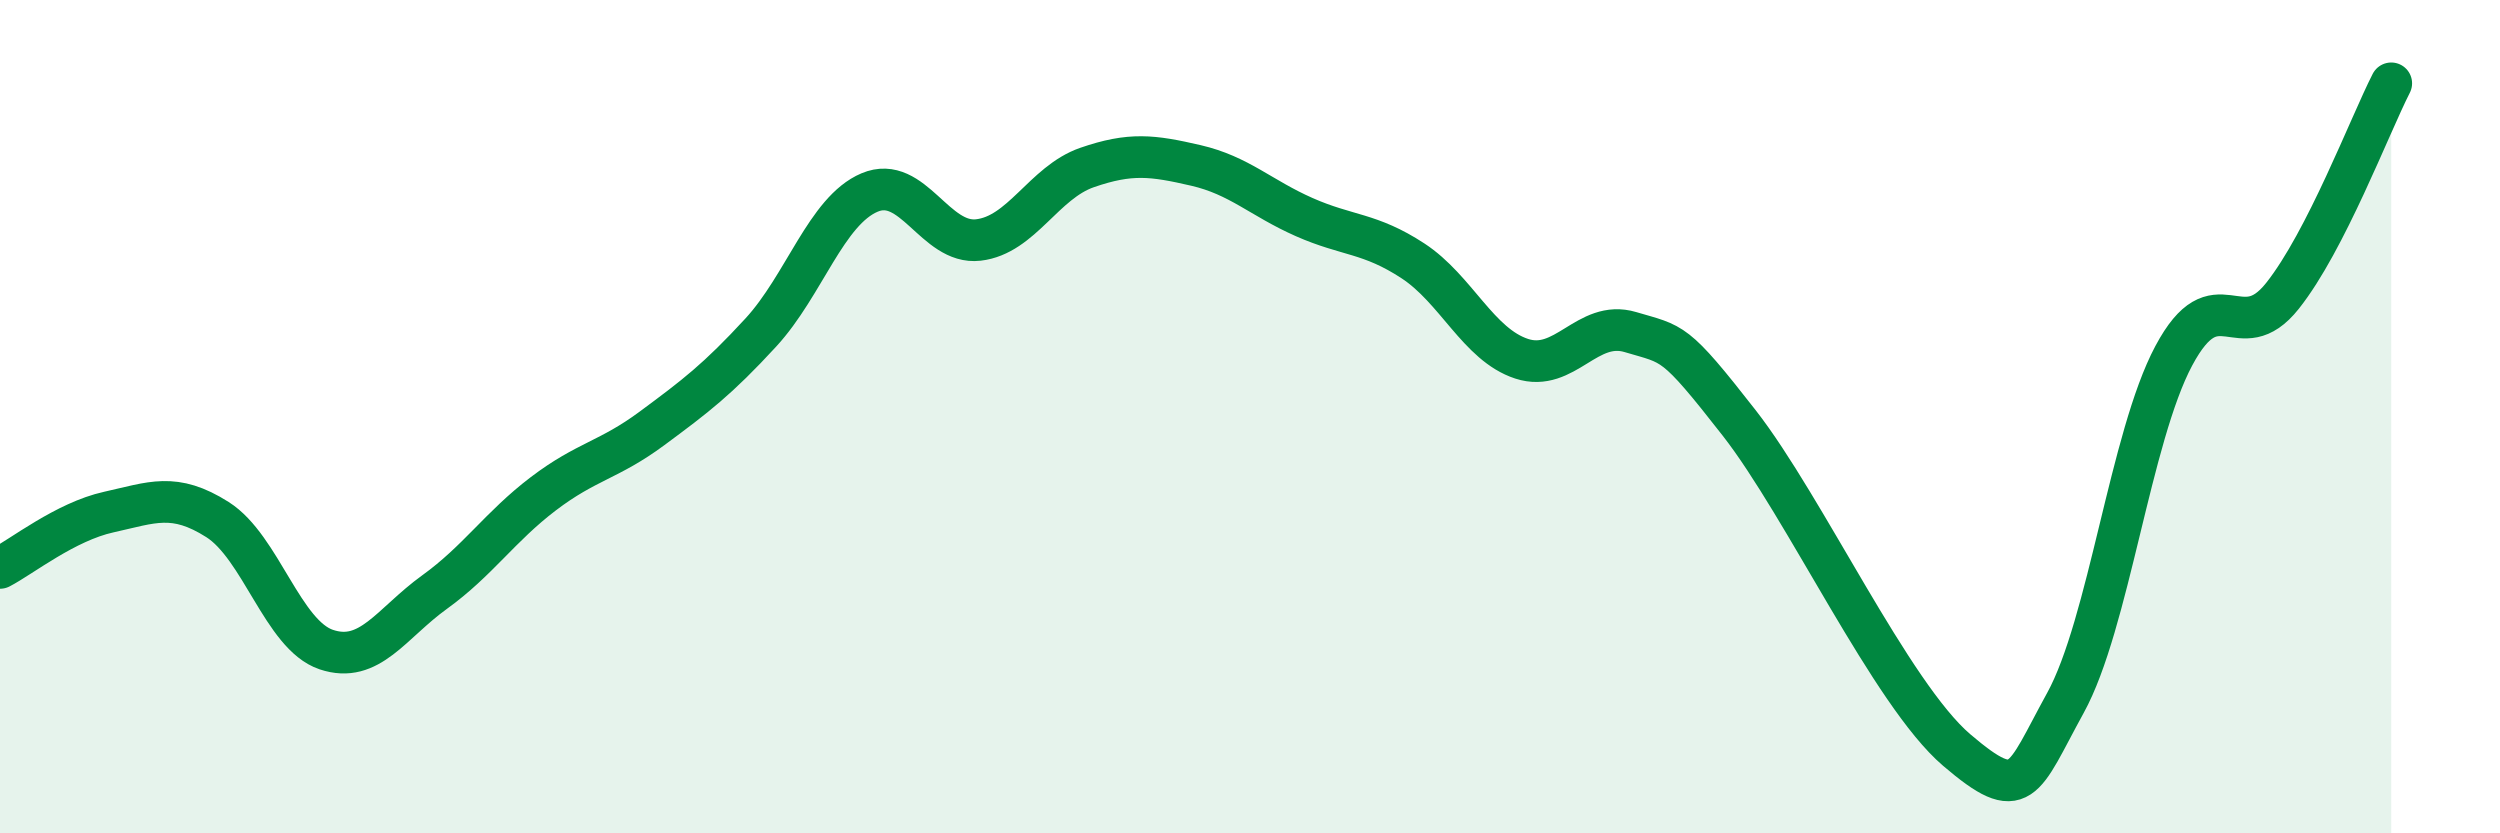
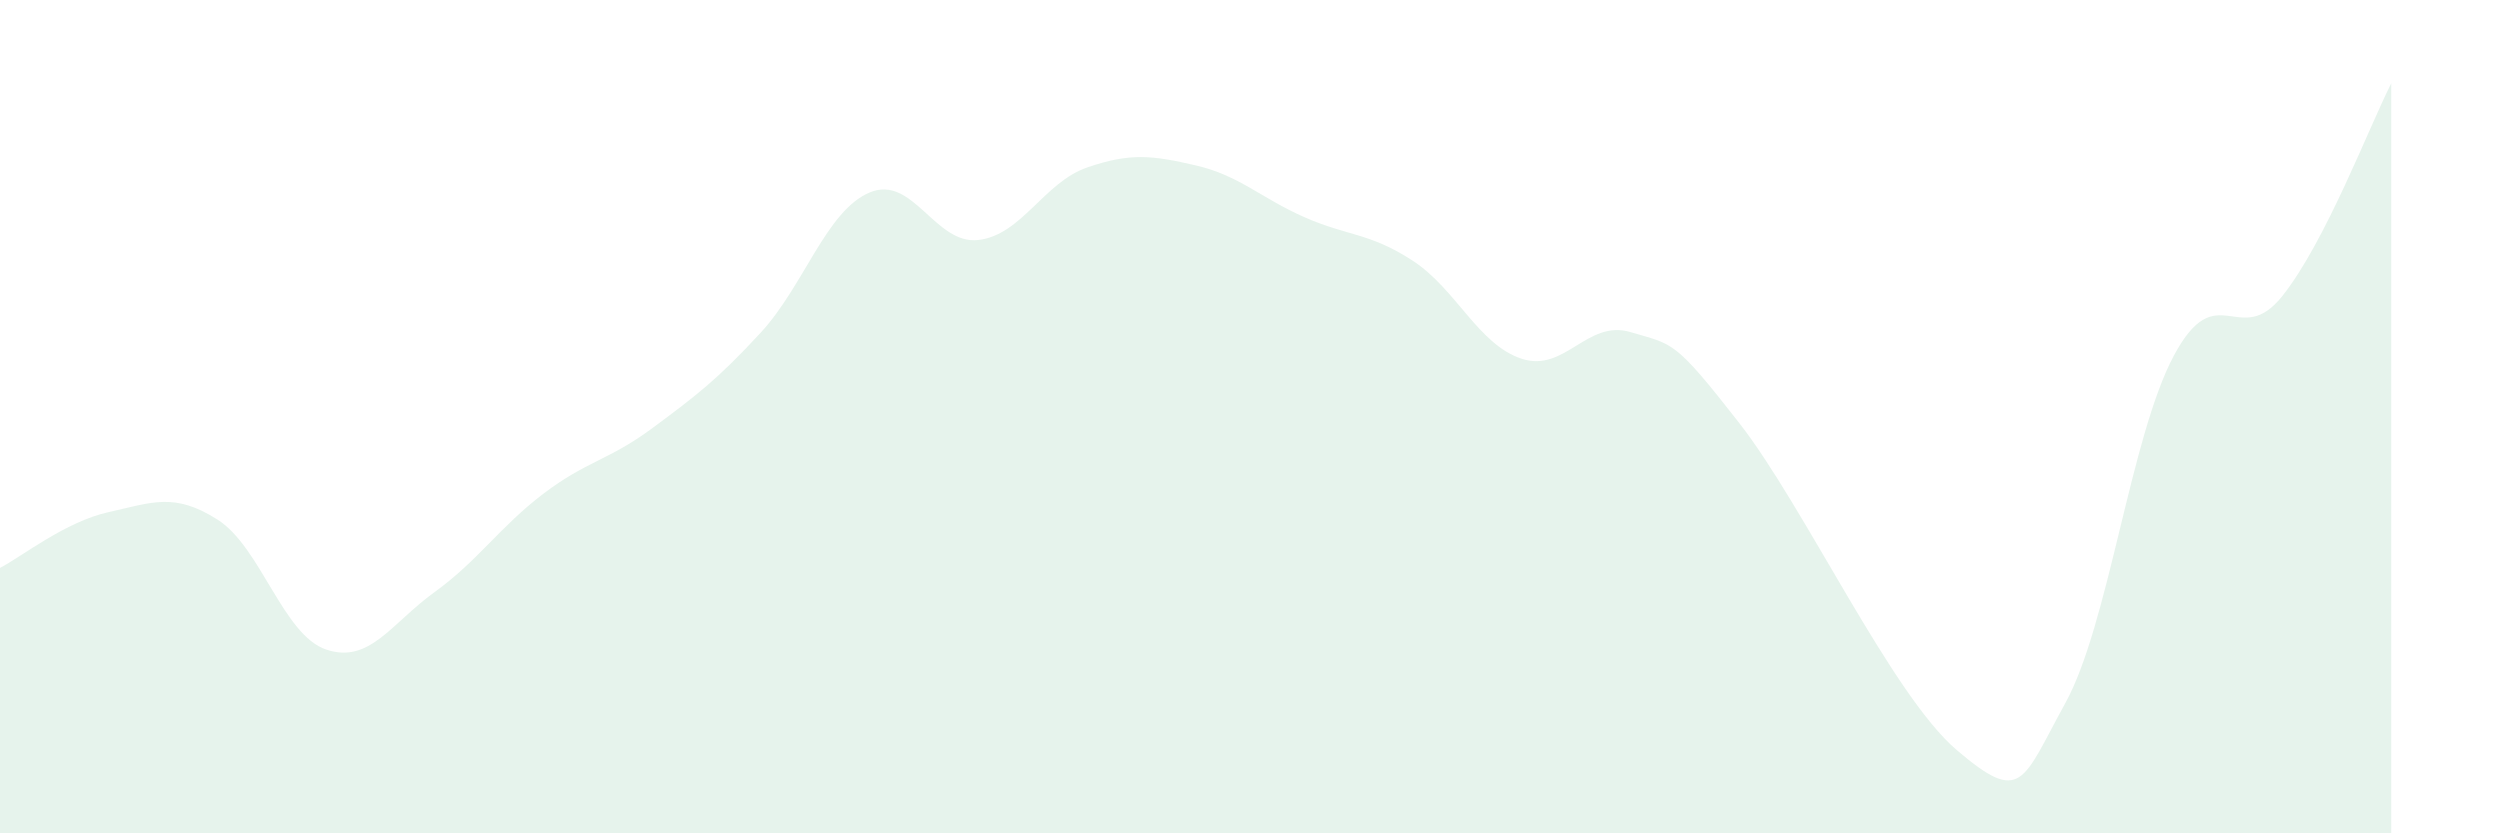
<svg xmlns="http://www.w3.org/2000/svg" width="60" height="20" viewBox="0 0 60 20">
  <path d="M 0,13.63 C 0.52,13.36 1.57,12.52 2.61,12.29 C 3.65,12.06 4.18,11.81 5.22,12.47 C 6.26,13.13 6.79,15.24 7.83,15.59 C 8.87,15.94 9.39,14.96 10.43,14.21 C 11.47,13.46 12,12.64 13.04,11.85 C 14.08,11.06 14.61,11.05 15.65,10.28 C 16.69,9.51 17.22,9.11 18.26,7.98 C 19.3,6.85 19.83,5.06 20.87,4.62 C 21.91,4.18 22.44,5.88 23.48,5.76 C 24.52,5.64 25.05,4.38 26.09,4.02 C 27.13,3.66 27.66,3.73 28.7,3.97 C 29.74,4.21 30.26,4.75 31.3,5.21 C 32.34,5.67 32.87,5.58 33.91,6.26 C 34.95,6.94 35.48,8.27 36.52,8.61 C 37.56,8.95 38.09,7.66 39.13,7.97 C 40.17,8.28 40.17,8.14 41.74,10.15 C 43.31,12.16 45.39,16.66 46.96,18 C 48.53,19.34 48.53,18.76 49.57,16.87 C 50.61,14.98 51.13,10.49 52.17,8.54 C 53.21,6.59 53.74,8.41 54.78,7.1 C 55.82,5.79 56.87,3.02 57.39,2L57.39 20L0 20Z" fill="#008740" opacity="0.1" stroke-linecap="round" stroke-linejoin="round" />
-   <path d="M 0,13.63 C 0.52,13.36 1.57,12.52 2.61,12.29 C 3.65,12.06 4.18,11.81 5.22,12.47 C 6.26,13.13 6.79,15.24 7.83,15.59 C 8.87,15.94 9.39,14.96 10.43,14.21 C 11.47,13.46 12,12.64 13.04,11.85 C 14.08,11.06 14.61,11.05 15.65,10.28 C 16.69,9.51 17.22,9.11 18.26,7.98 C 19.3,6.85 19.83,5.06 20.87,4.62 C 21.91,4.18 22.44,5.88 23.48,5.76 C 24.52,5.64 25.05,4.38 26.09,4.02 C 27.13,3.66 27.66,3.73 28.7,3.97 C 29.74,4.21 30.26,4.75 31.3,5.21 C 32.34,5.67 32.87,5.58 33.91,6.26 C 34.95,6.94 35.48,8.27 36.52,8.61 C 37.56,8.95 38.09,7.66 39.13,7.97 C 40.17,8.28 40.17,8.14 41.74,10.15 C 43.31,12.16 45.39,16.66 46.96,18 C 48.53,19.34 48.53,18.76 49.57,16.87 C 50.61,14.98 51.13,10.49 52.17,8.54 C 53.21,6.59 53.74,8.41 54.78,7.1 C 55.82,5.79 56.87,3.02 57.39,2" stroke="#008740" stroke-width="1" fill="none" stroke-linecap="round" stroke-linejoin="round" />
</svg>